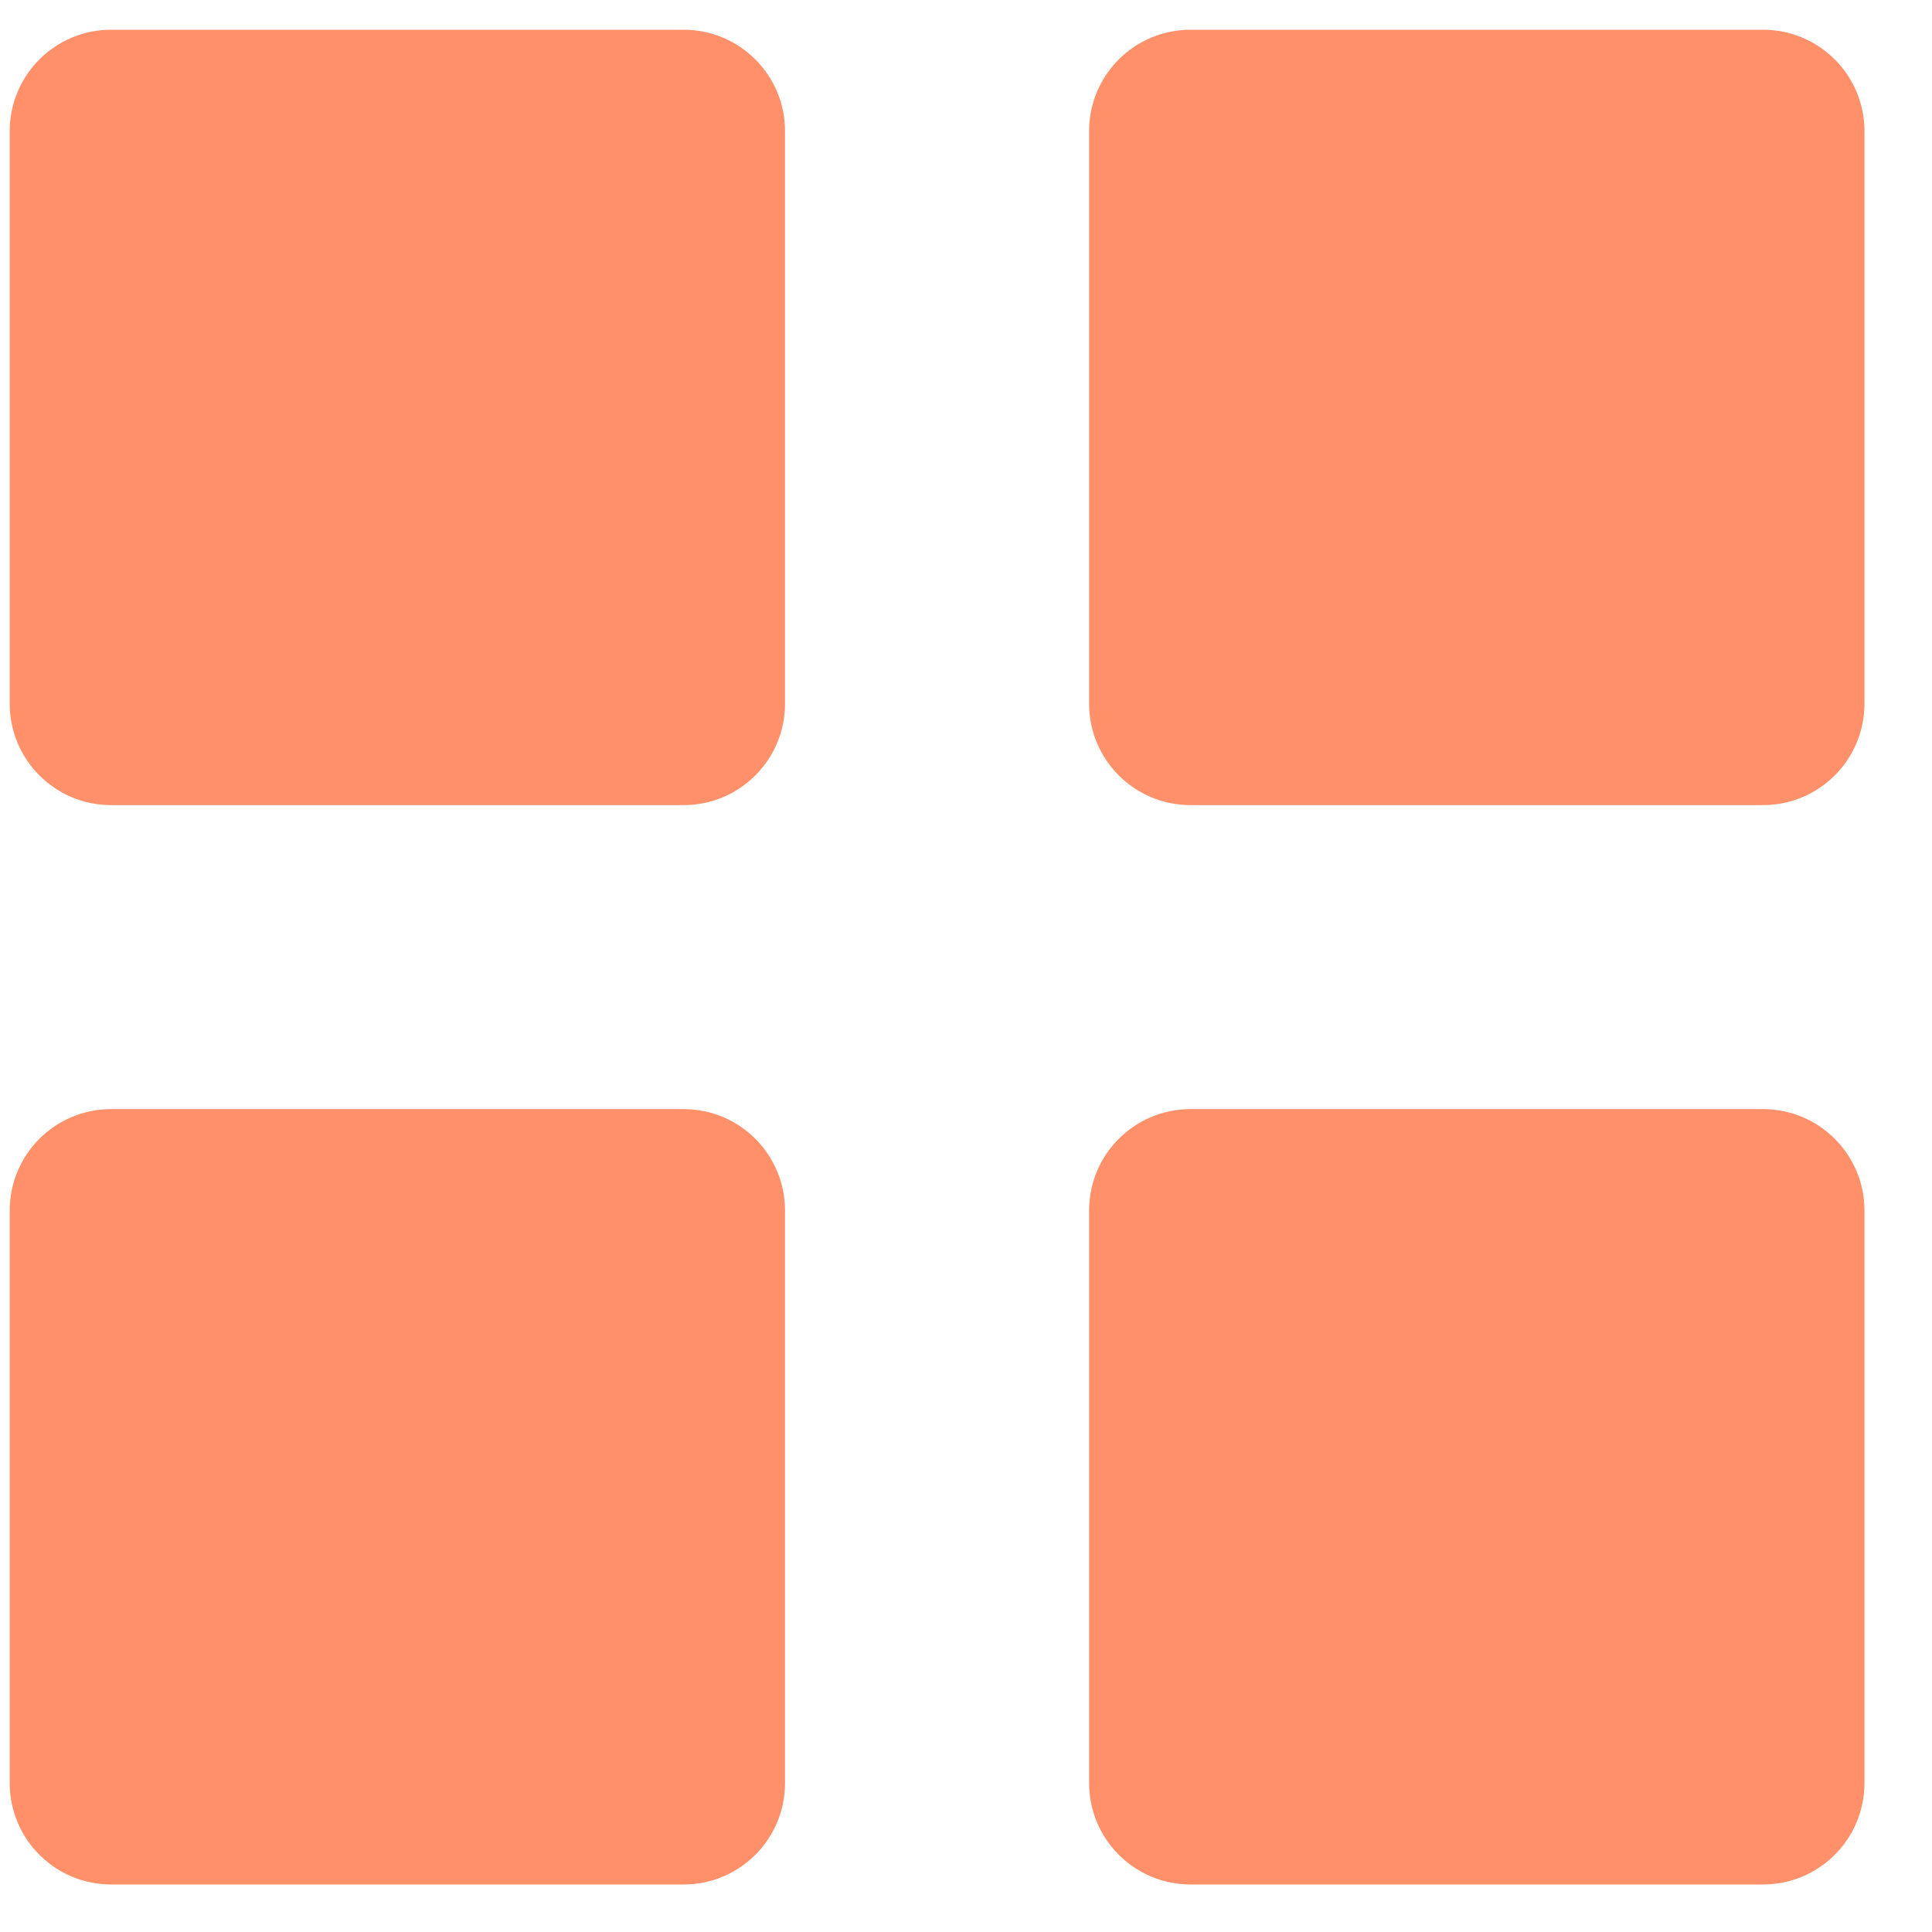
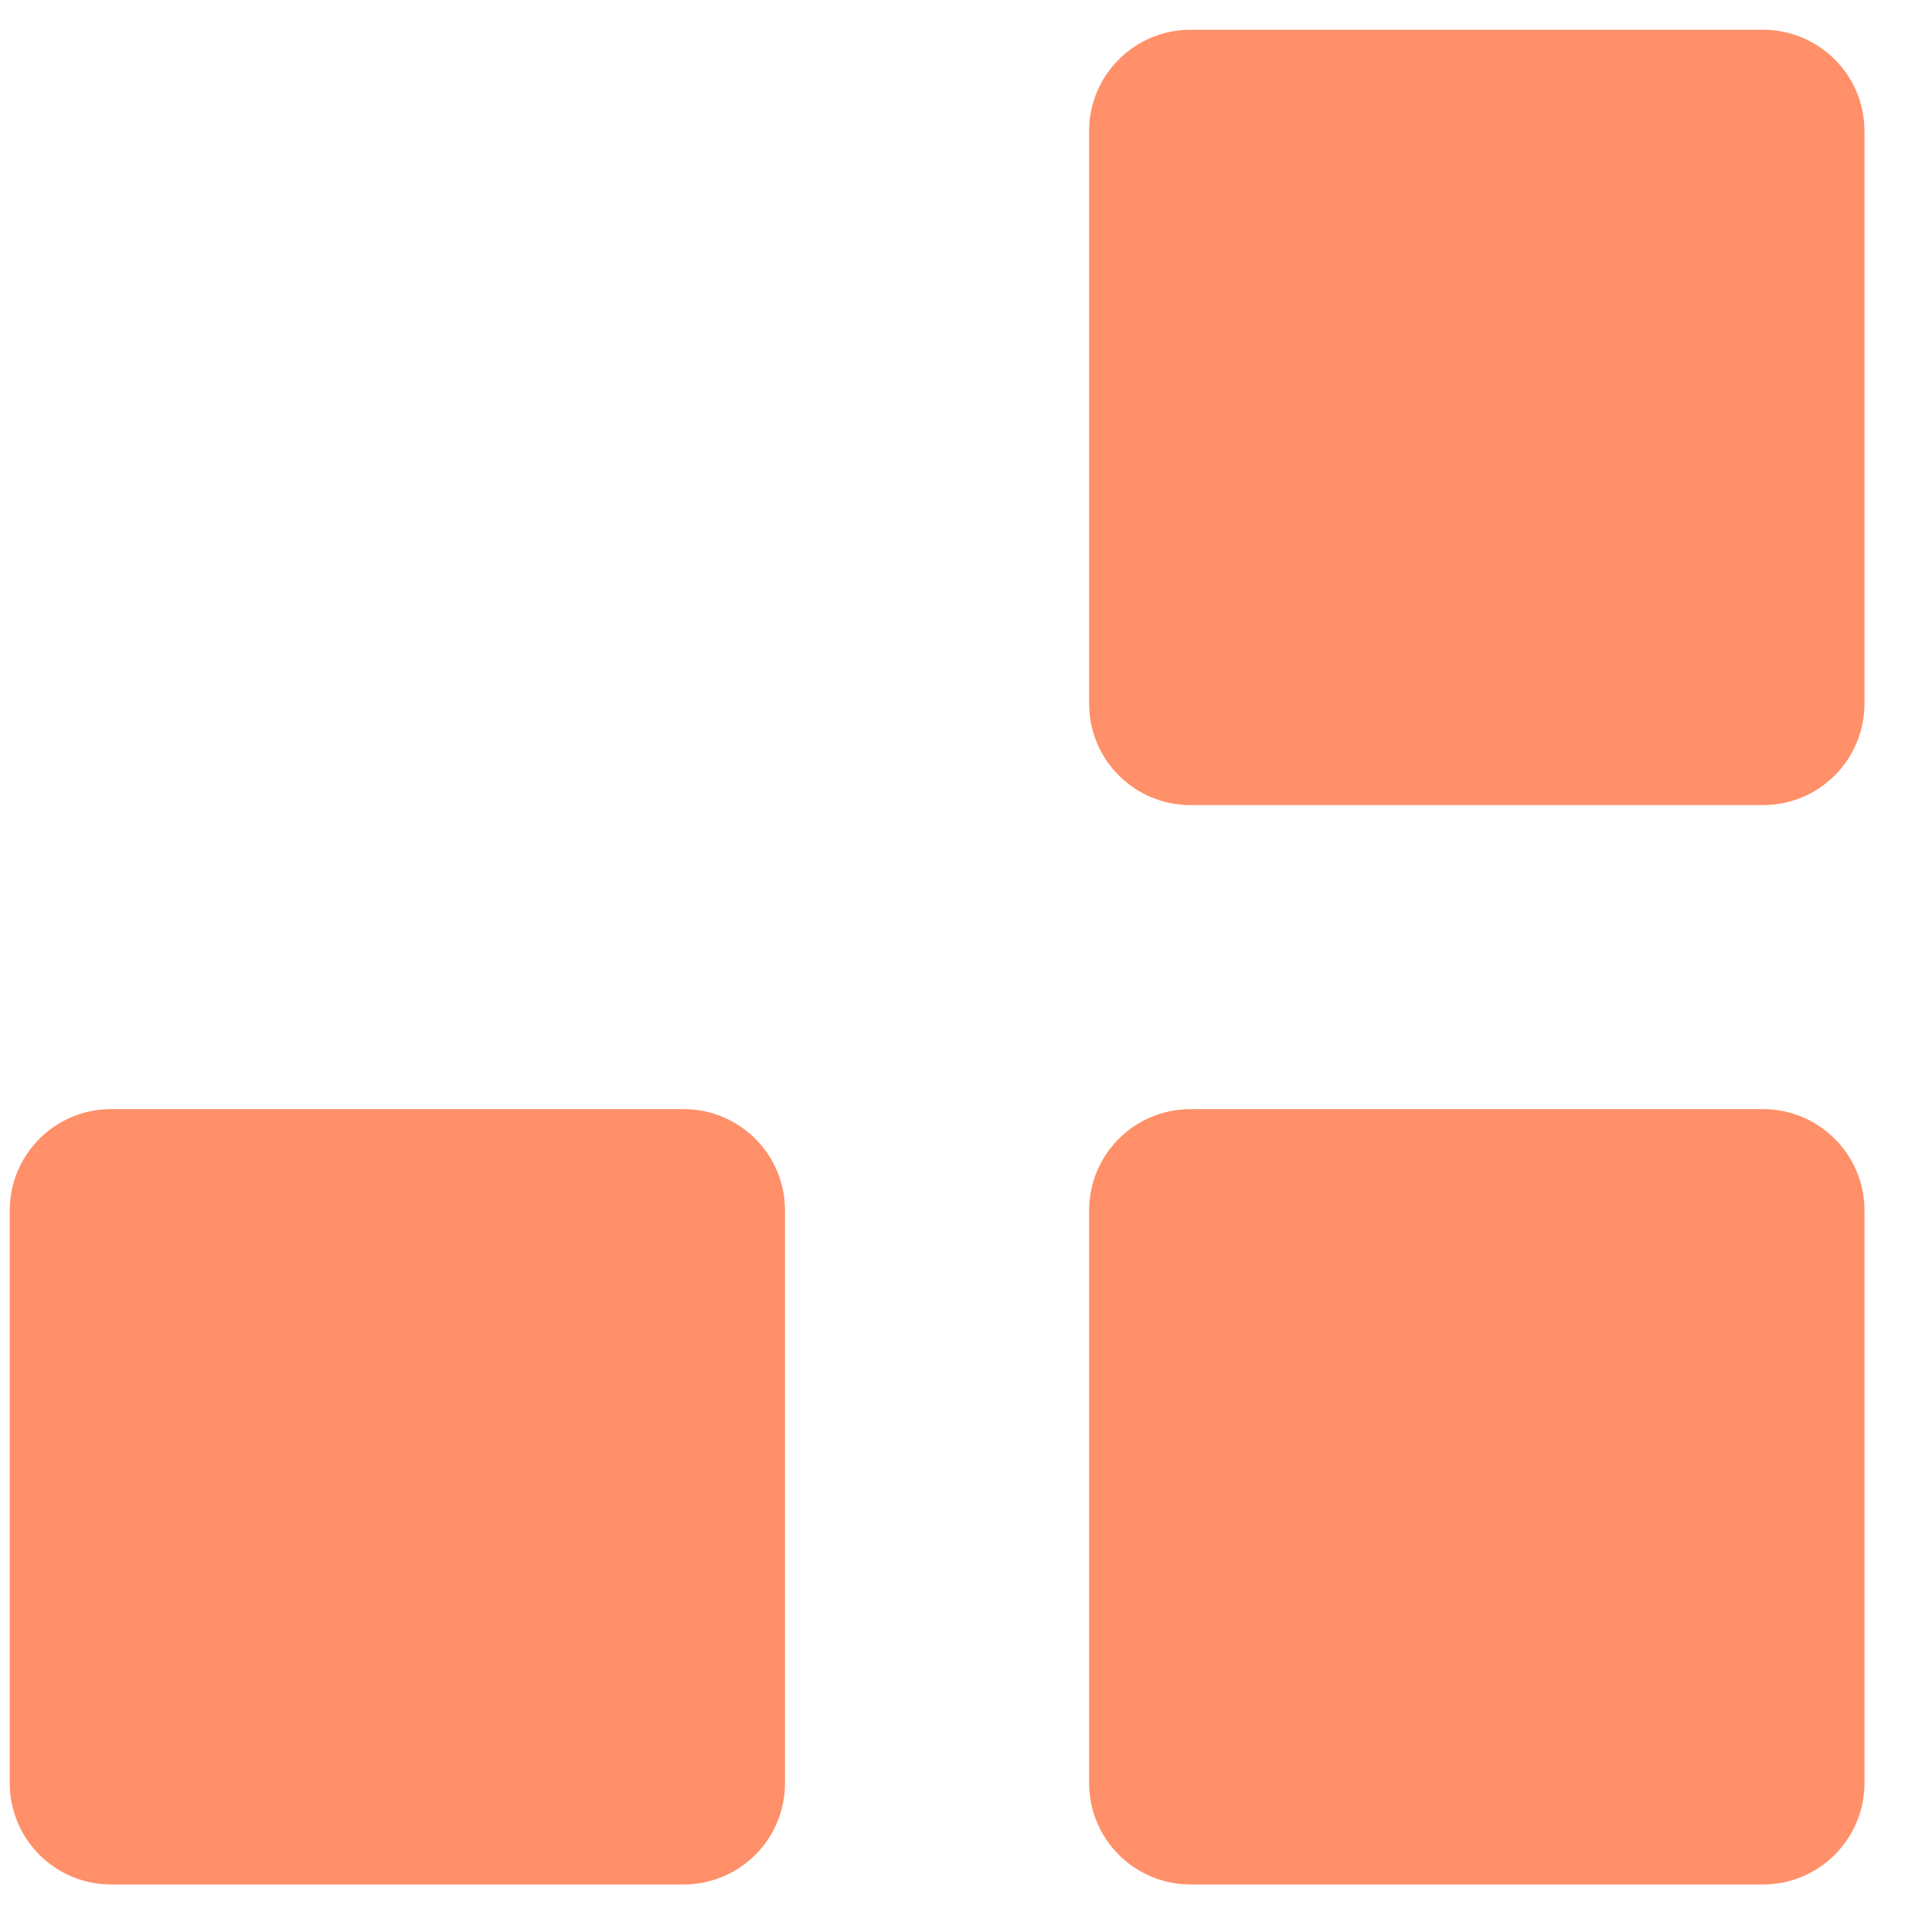
<svg xmlns="http://www.w3.org/2000/svg" width="25" height="25" viewBox="0 0 25 25" fill="none">
-   <path d="M8.847 0.385H1.437C0.713 0.385 0.126 0.972 0.126 1.696V9.106C0.126 9.831 0.713 10.418 1.437 10.418H8.847C9.571 10.418 10.158 9.831 10.158 9.106V1.696C10.158 0.972 9.571 0.385 8.847 0.385Z" fill="#FF9069" />
  <path d="M22.814 0.385H15.405C14.68 0.385 14.093 0.972 14.093 1.696V9.106C14.093 9.831 14.68 10.418 15.405 10.418H22.814C23.538 10.418 24.126 9.831 24.126 9.106V1.696C24.126 0.972 23.538 0.385 22.814 0.385Z" fill="#FF9069" />
  <path d="M22.814 14.352H15.405C14.68 14.352 14.093 14.939 14.093 15.663V23.073C14.093 23.798 14.68 24.385 15.405 24.385H22.814C23.538 24.385 24.126 23.798 24.126 23.073V15.663C24.126 14.939 23.538 14.352 22.814 14.352Z" fill="#FF9069" />
  <path d="M8.847 14.352H1.437C0.713 14.352 0.126 14.939 0.126 15.663V23.073C0.126 23.798 0.713 24.385 1.437 24.385H8.847C9.571 24.385 10.158 23.798 10.158 23.073V15.663C10.158 14.939 9.571 14.352 8.847 14.352Z" fill="#FF9069" />
</svg>